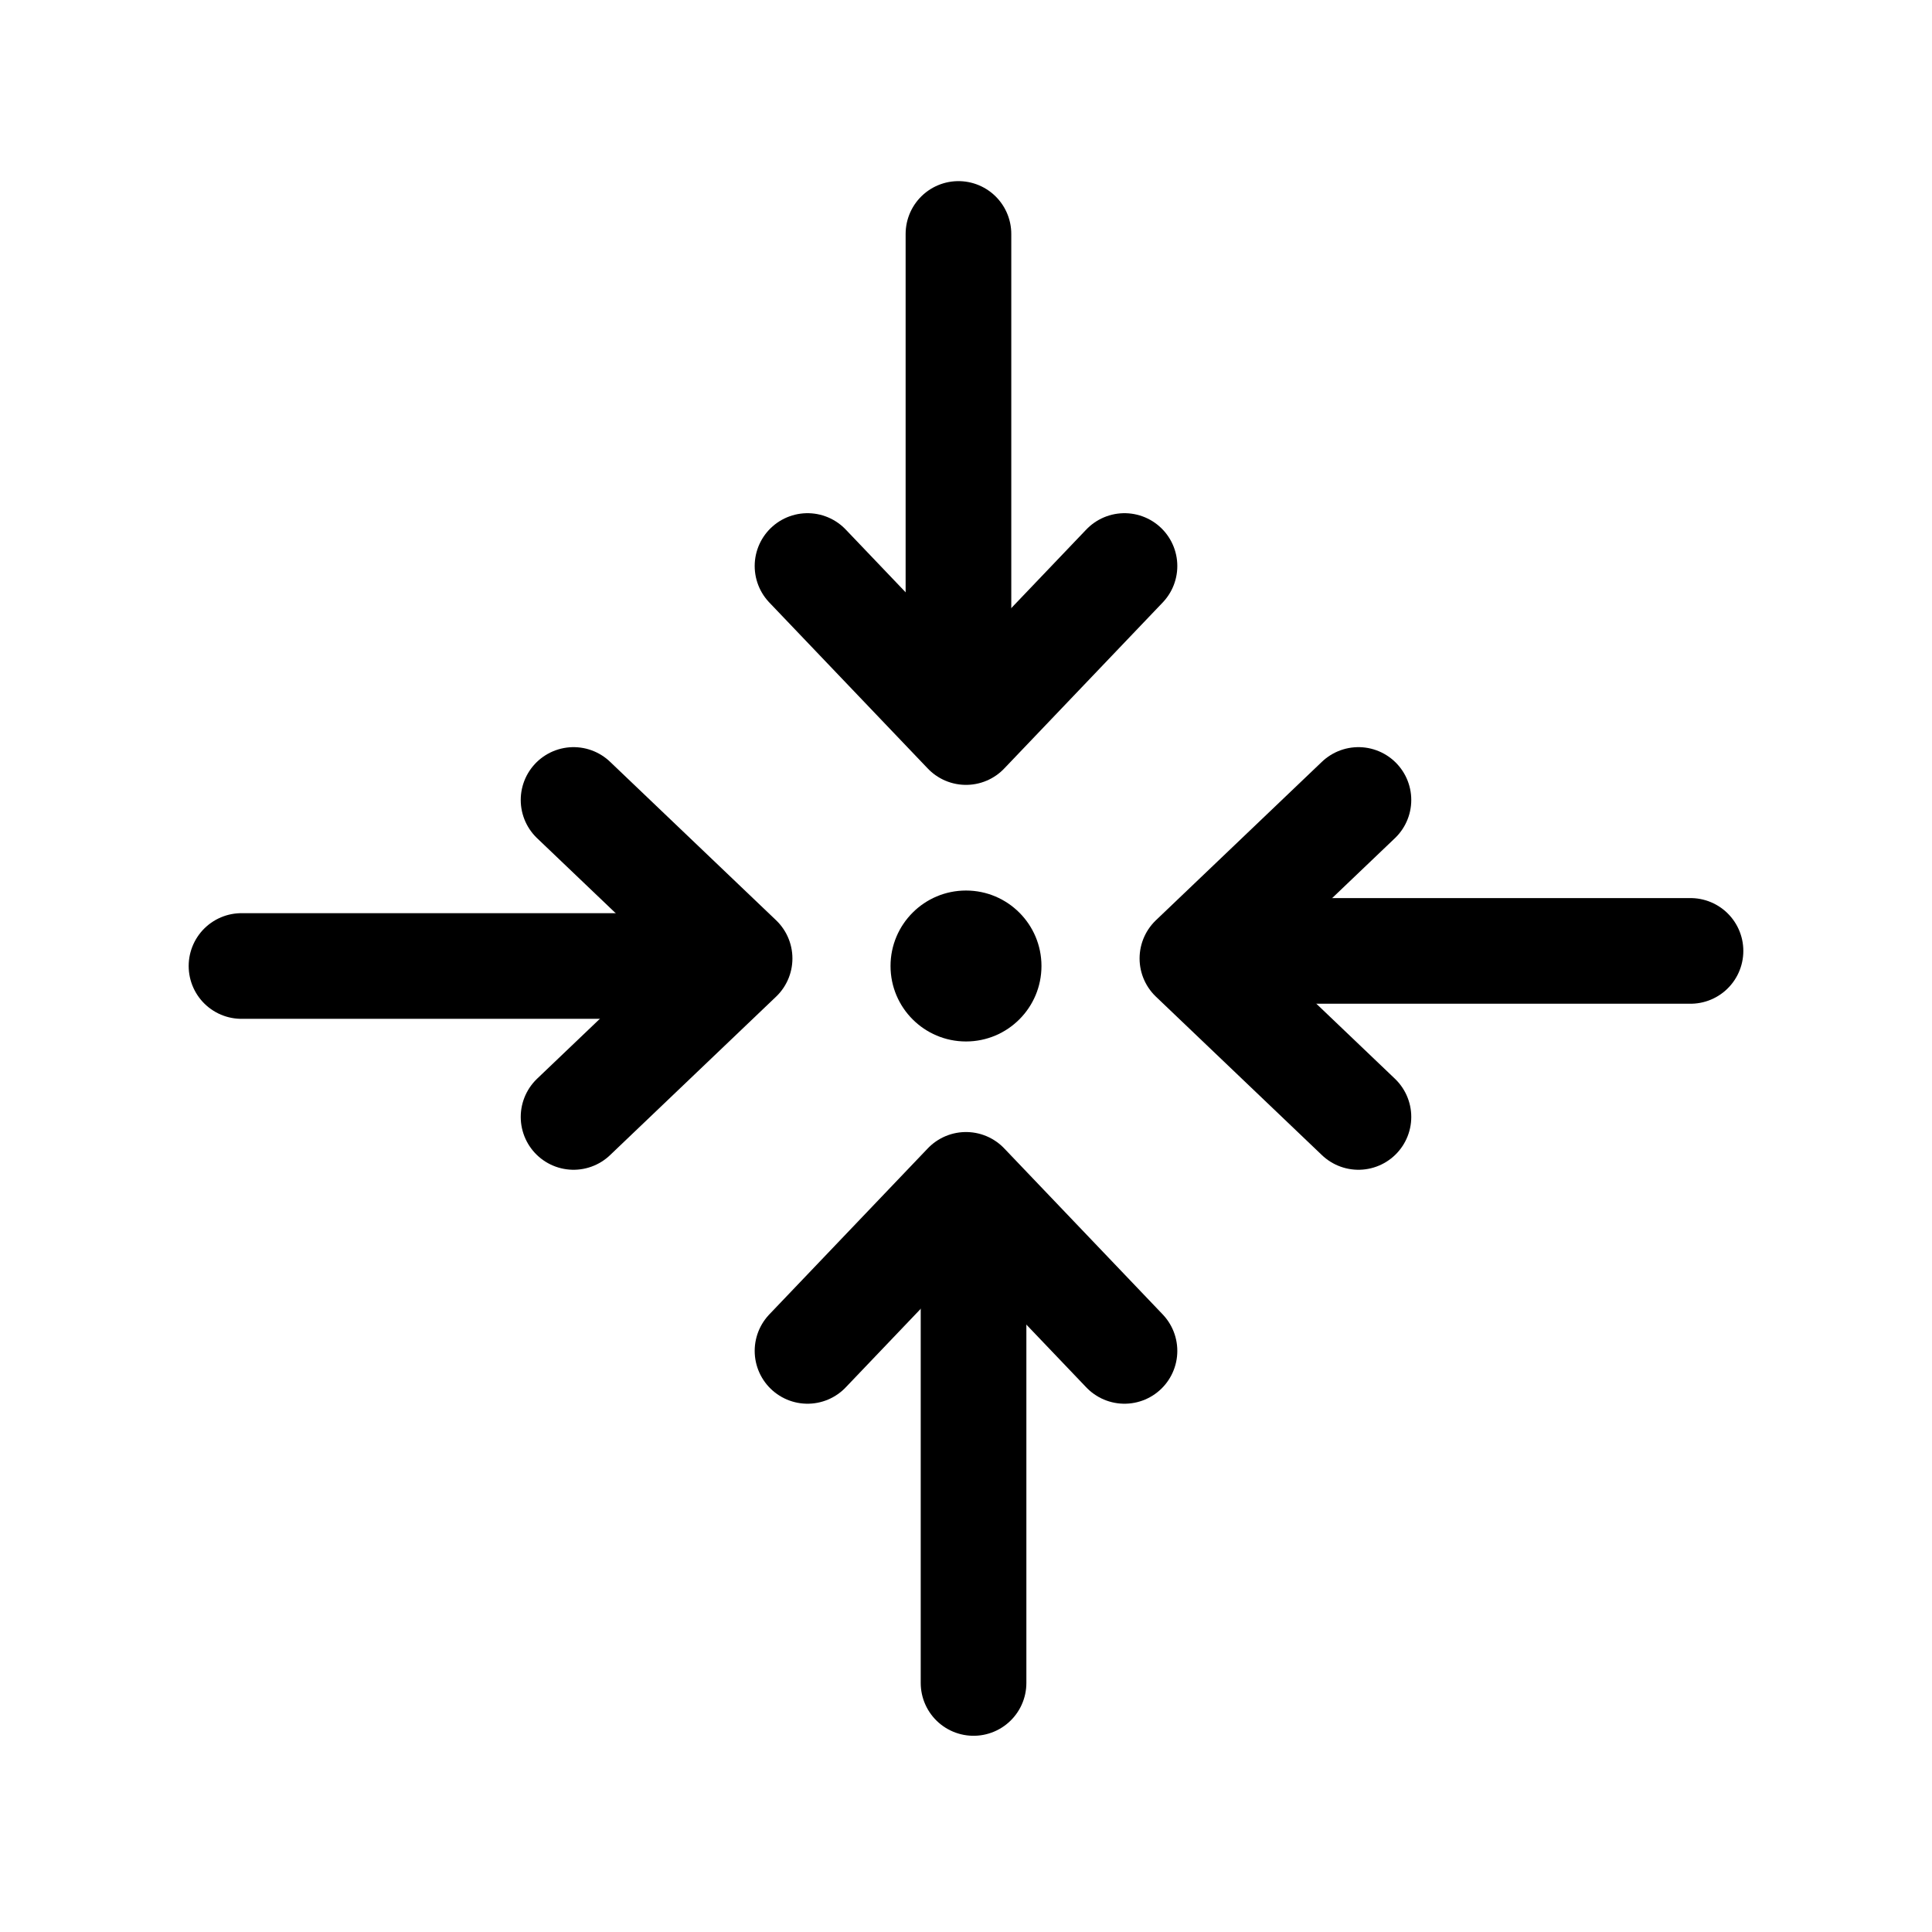
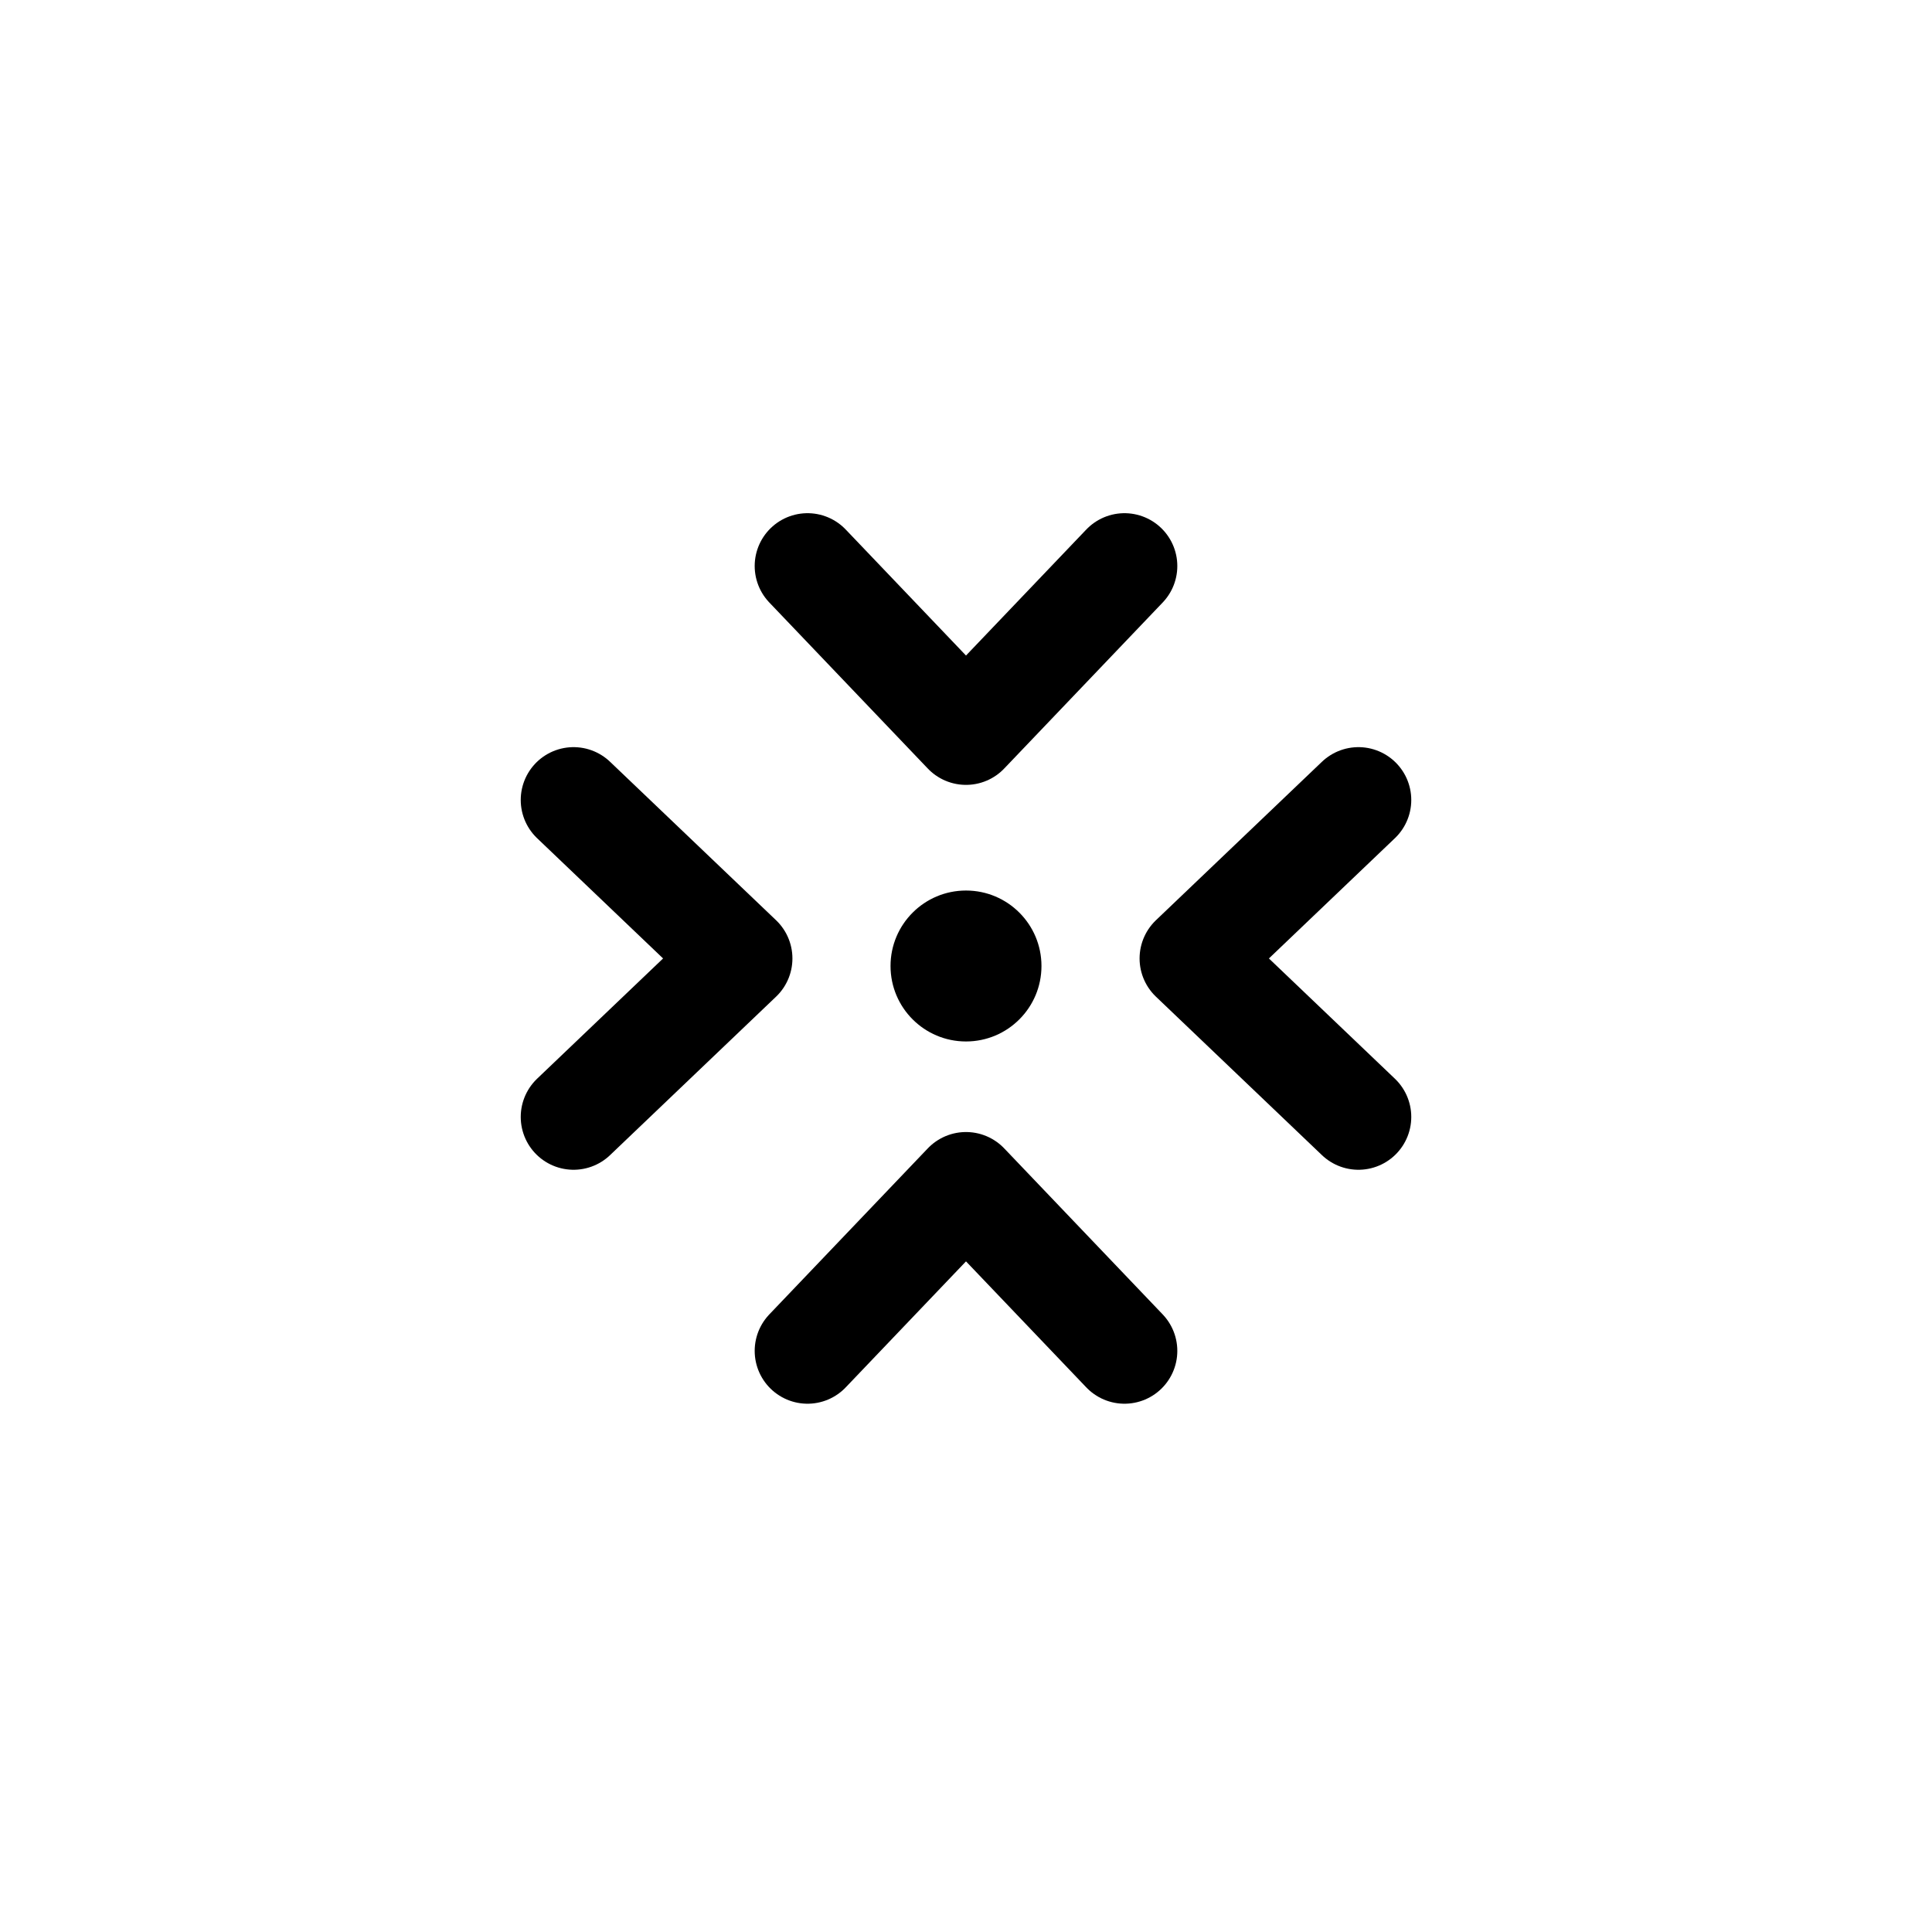
<svg xmlns="http://www.w3.org/2000/svg" width="128" height="128" fill="none" viewBox="0 0 128 128" id="recenter">
  <path stroke="#000" stroke-linecap="round" stroke-linejoin="round" stroke-width="7" d="M38 74L49 63.5 38 53M53.5 37.5L64 48.5 74.5 37.5M90 53L79 63.5 90 74M74.5 89.5L64 78.5 53.5 89.5" />
-   <path stroke="#000" stroke-linecap="round" stroke-width="7" d="M44 64L16 64M63.5 43.5L63.5 15.5M84 63L112 63M64.5 83.5L64.5 111.5" />
  <circle cx="64" cy="64" r="5" fill="#000" />
</svg>